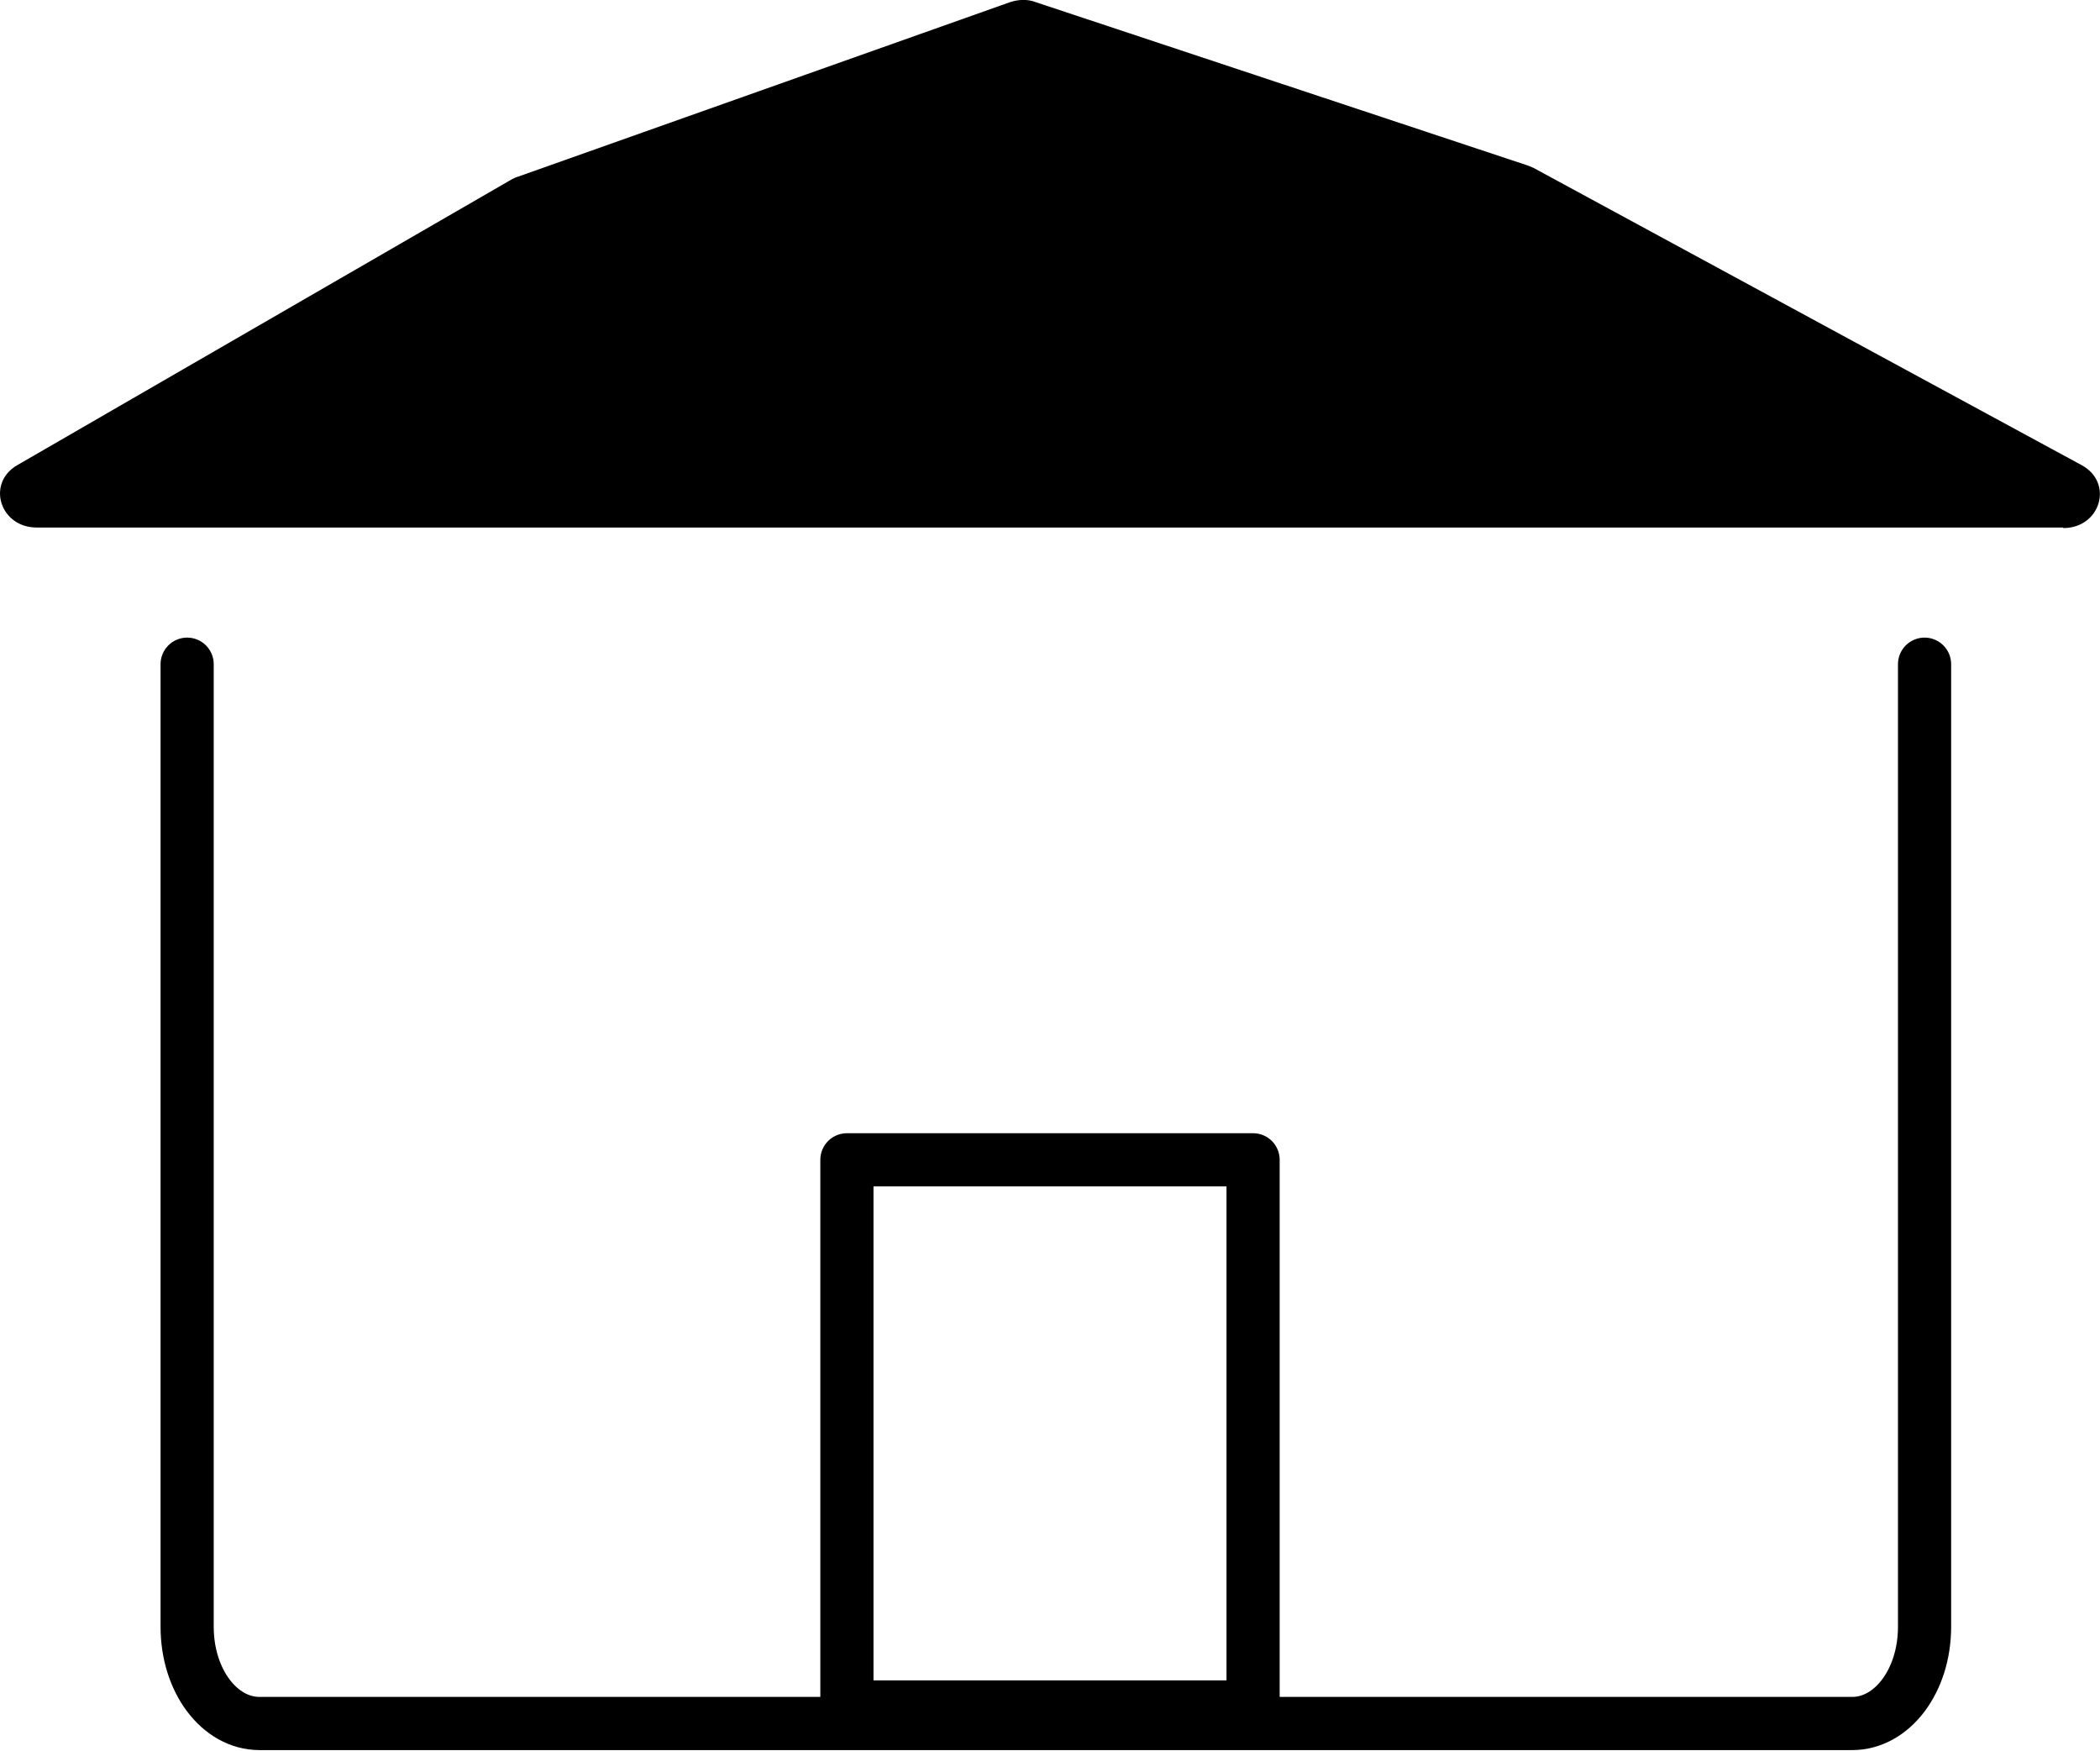
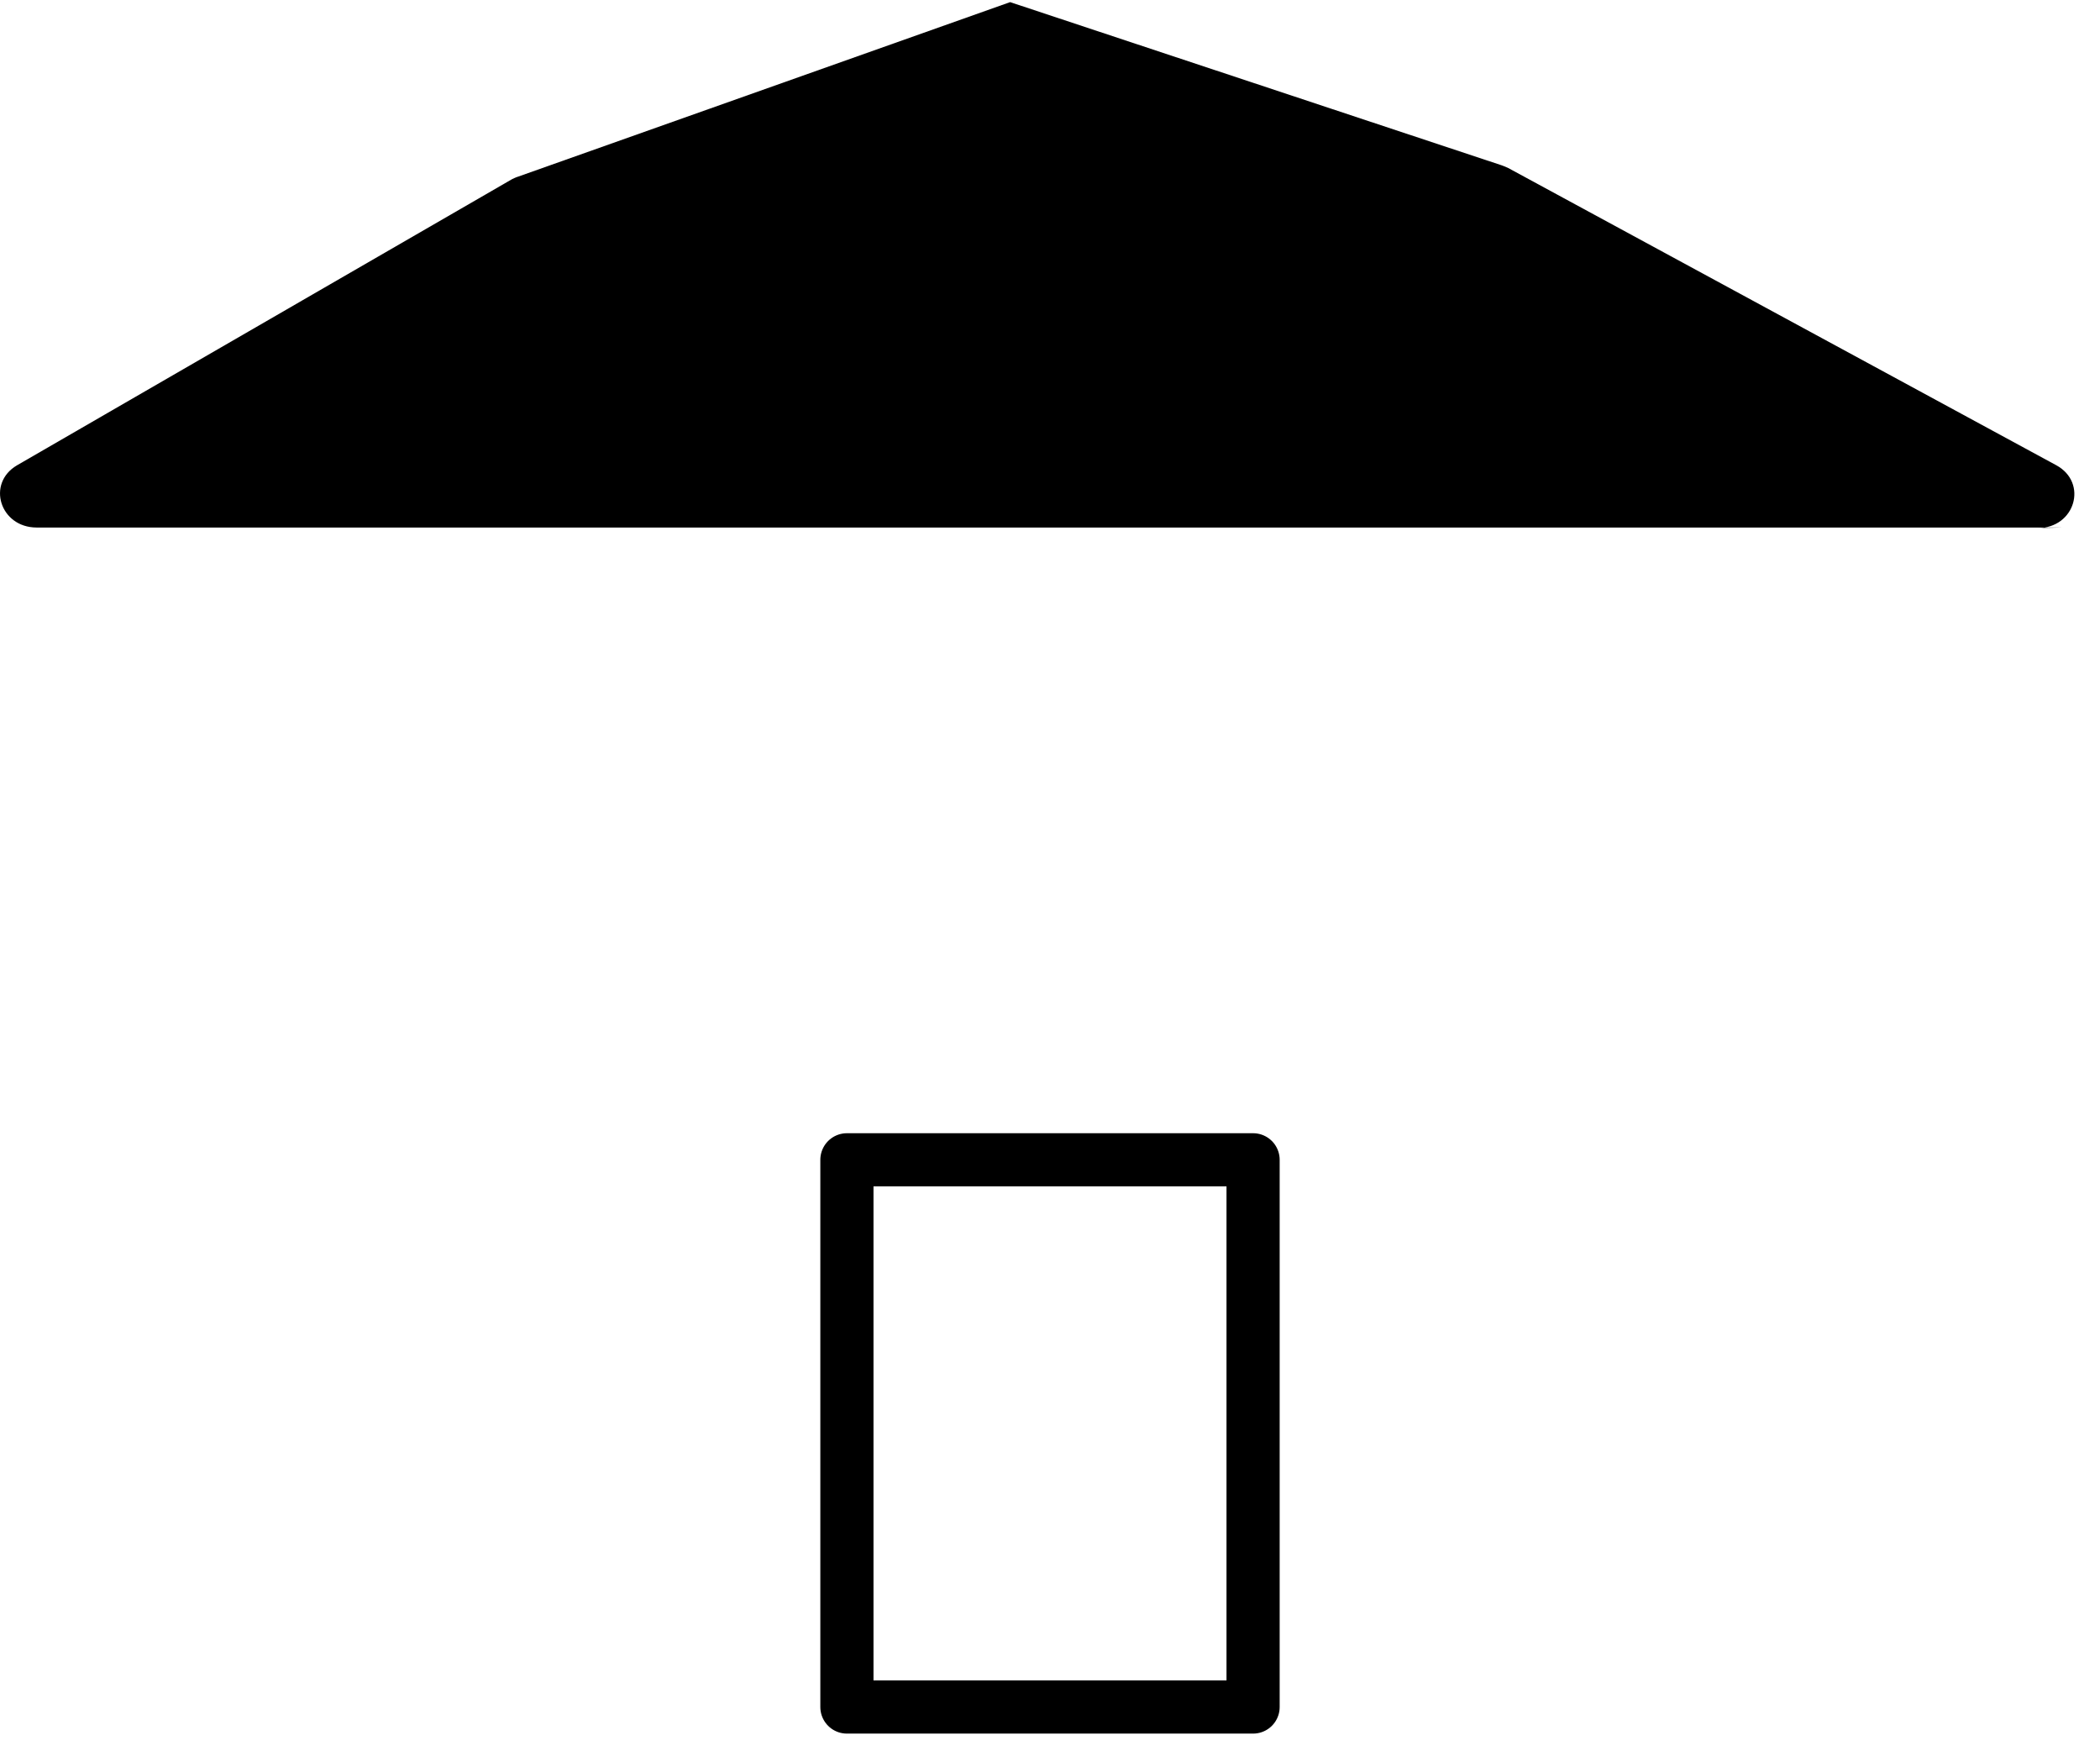
<svg xmlns="http://www.w3.org/2000/svg" id="Ebene_2" viewBox="0 0 39.5 32.92">
  <defs>
    <style>.cls-1{stroke-linejoin:round;}.cls-1,.cls-2{fill:none;stroke:#000;stroke-linecap:round;}.cls-2{stroke-miterlimit:10;}</style>
  </defs>
  <g id="Ebene_1-2">
    <g>
-       <path class="cls-2" d="M36.2,12.49V30.59c0,1.02-.61,1.82-1.36,1.82H4.88c-.75,0-1.36-.8-1.36-1.82V12.49" />
-       <path d="M38.81,9.92H.69c-.69,0-.95-.83-.37-1.17L9.63,3.37s.08-.04,.12-.05L19,.04c.15-.05,.33-.06,.48,0l9.25,3.07s.08,.03,.12,.05l10.31,5.59c.6,.33,.35,1.18-.35,1.18Z" />
+       <path d="M38.81,9.92H.69c-.69,0-.95-.83-.37-1.17L9.63,3.37s.08-.04,.12-.05L19,.04l9.25,3.07s.08,.03,.12,.05l10.31,5.59c.6,.33,.35,1.18-.35,1.18Z" />
      <rect class="cls-1" x="15.93" y="21.81" width="7.64" height="10.29" />
    </g>
  </g>
</svg>